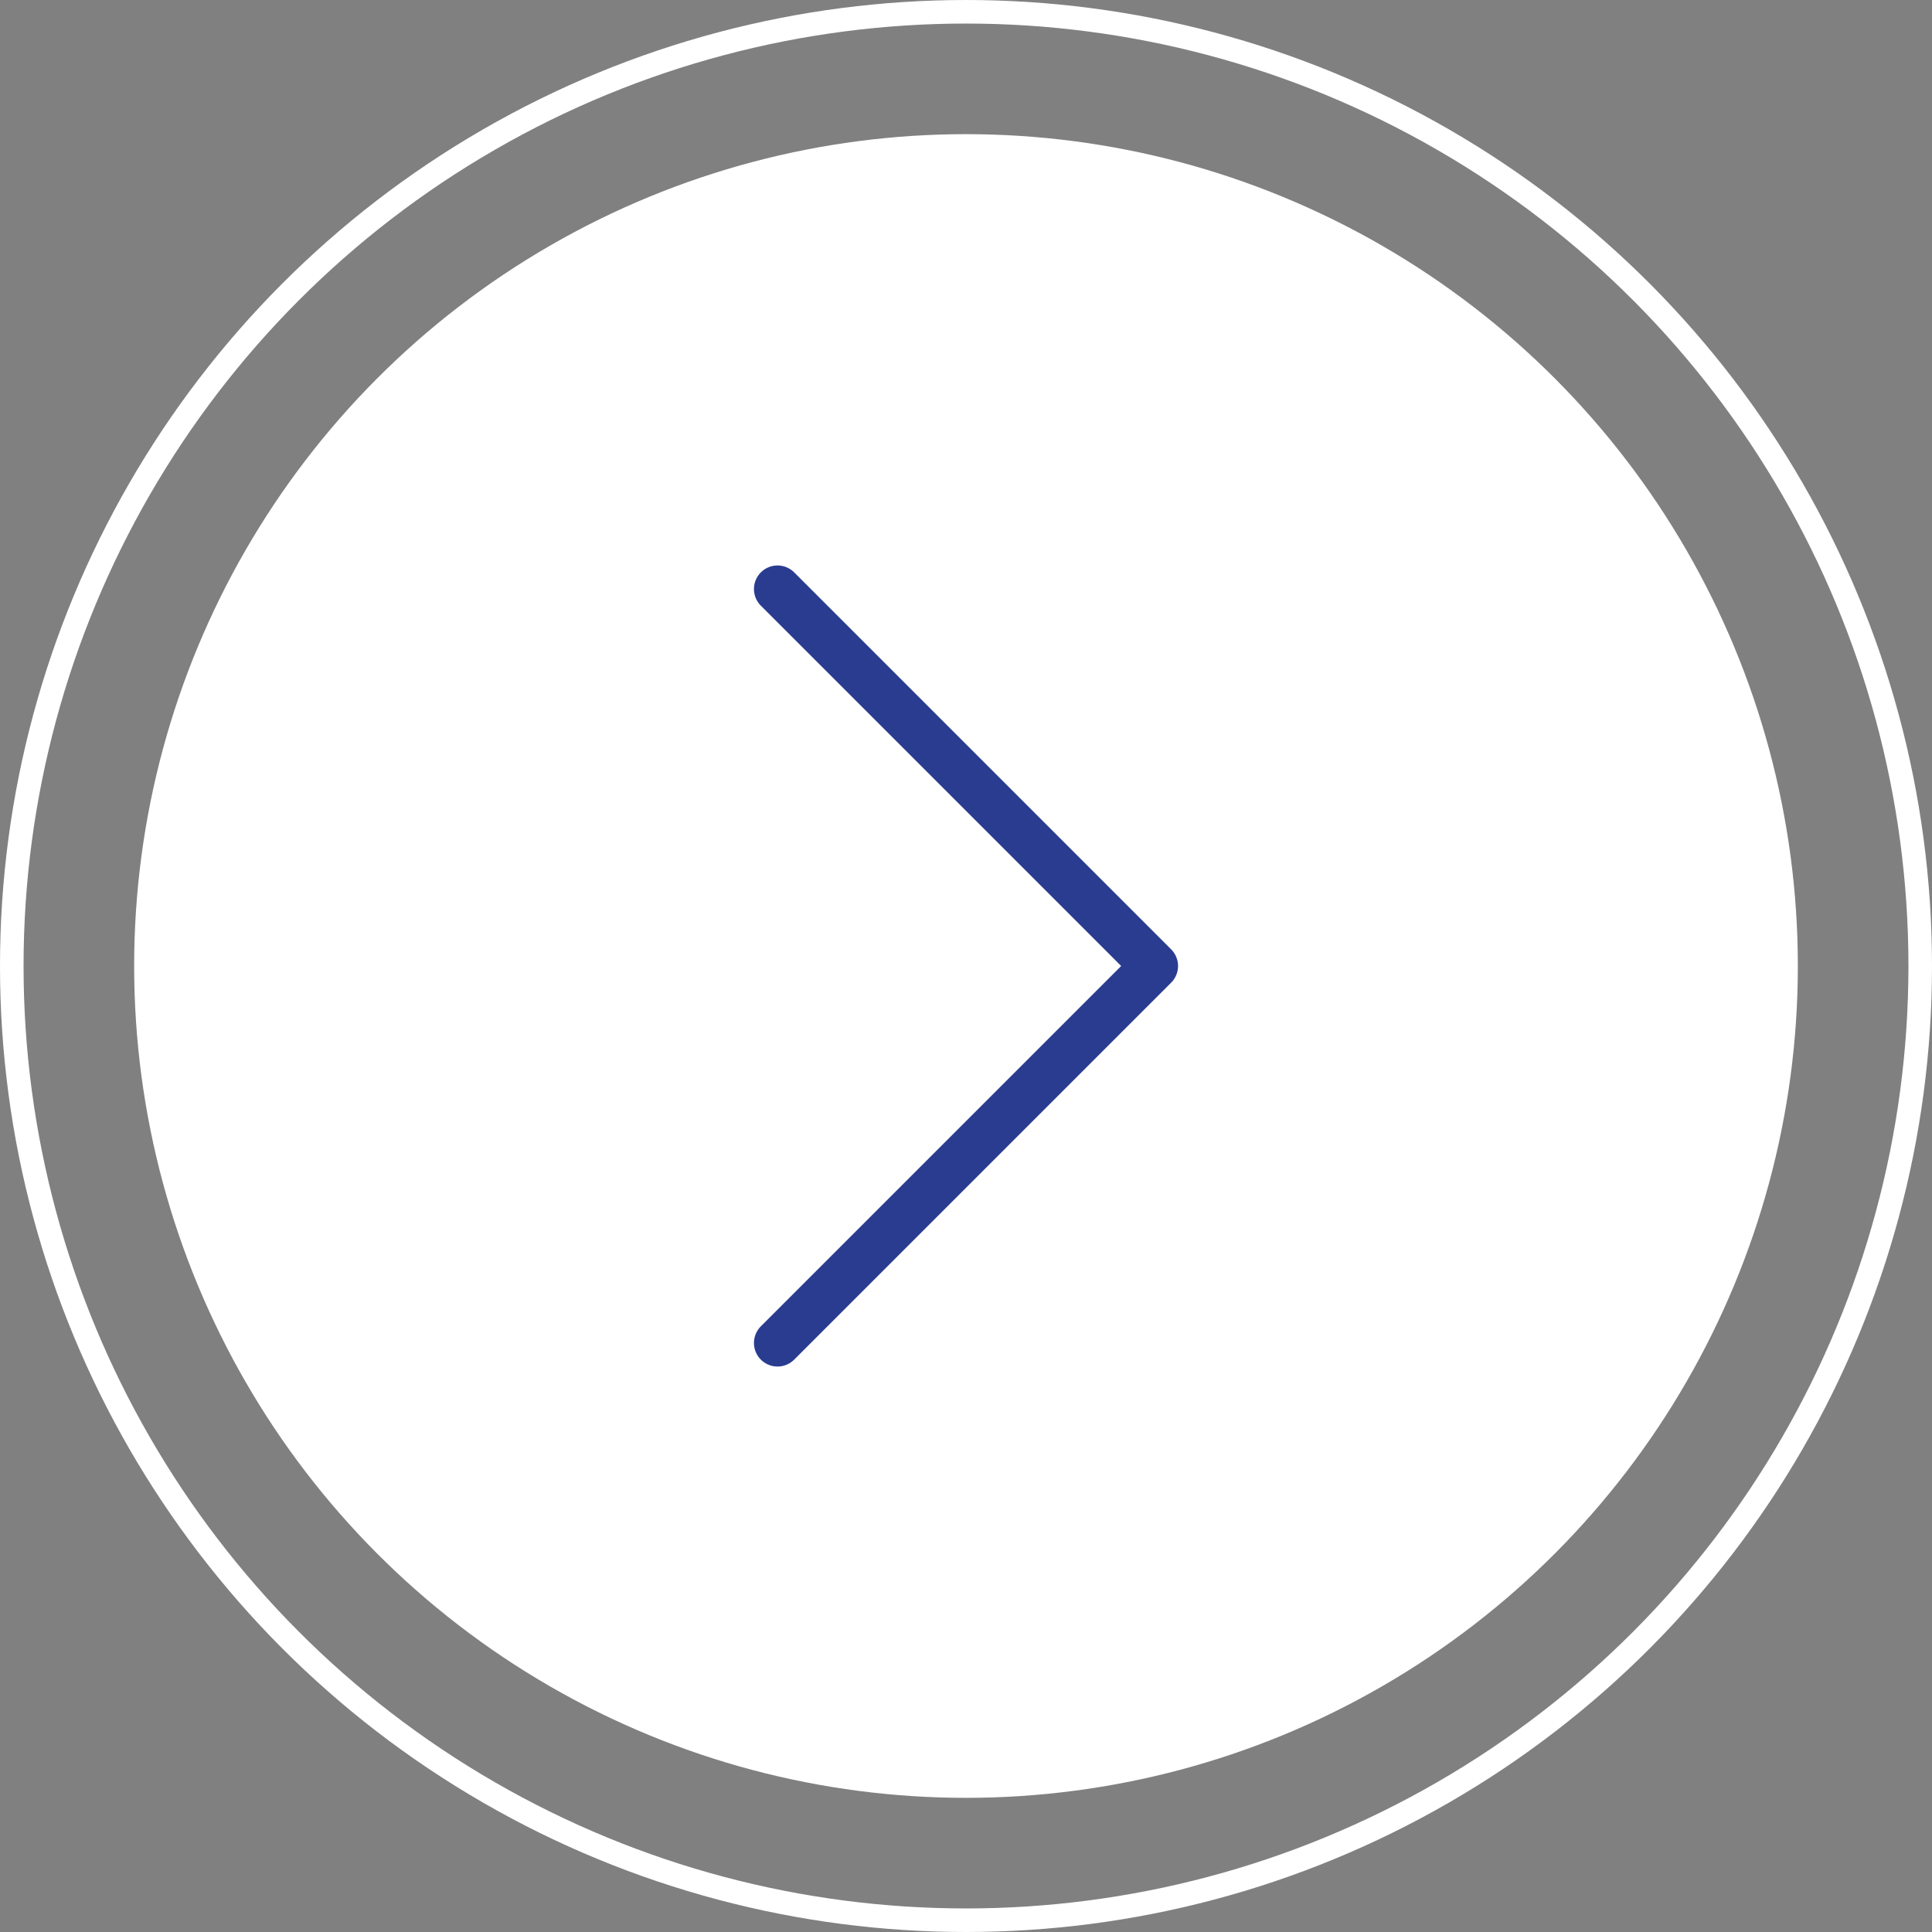
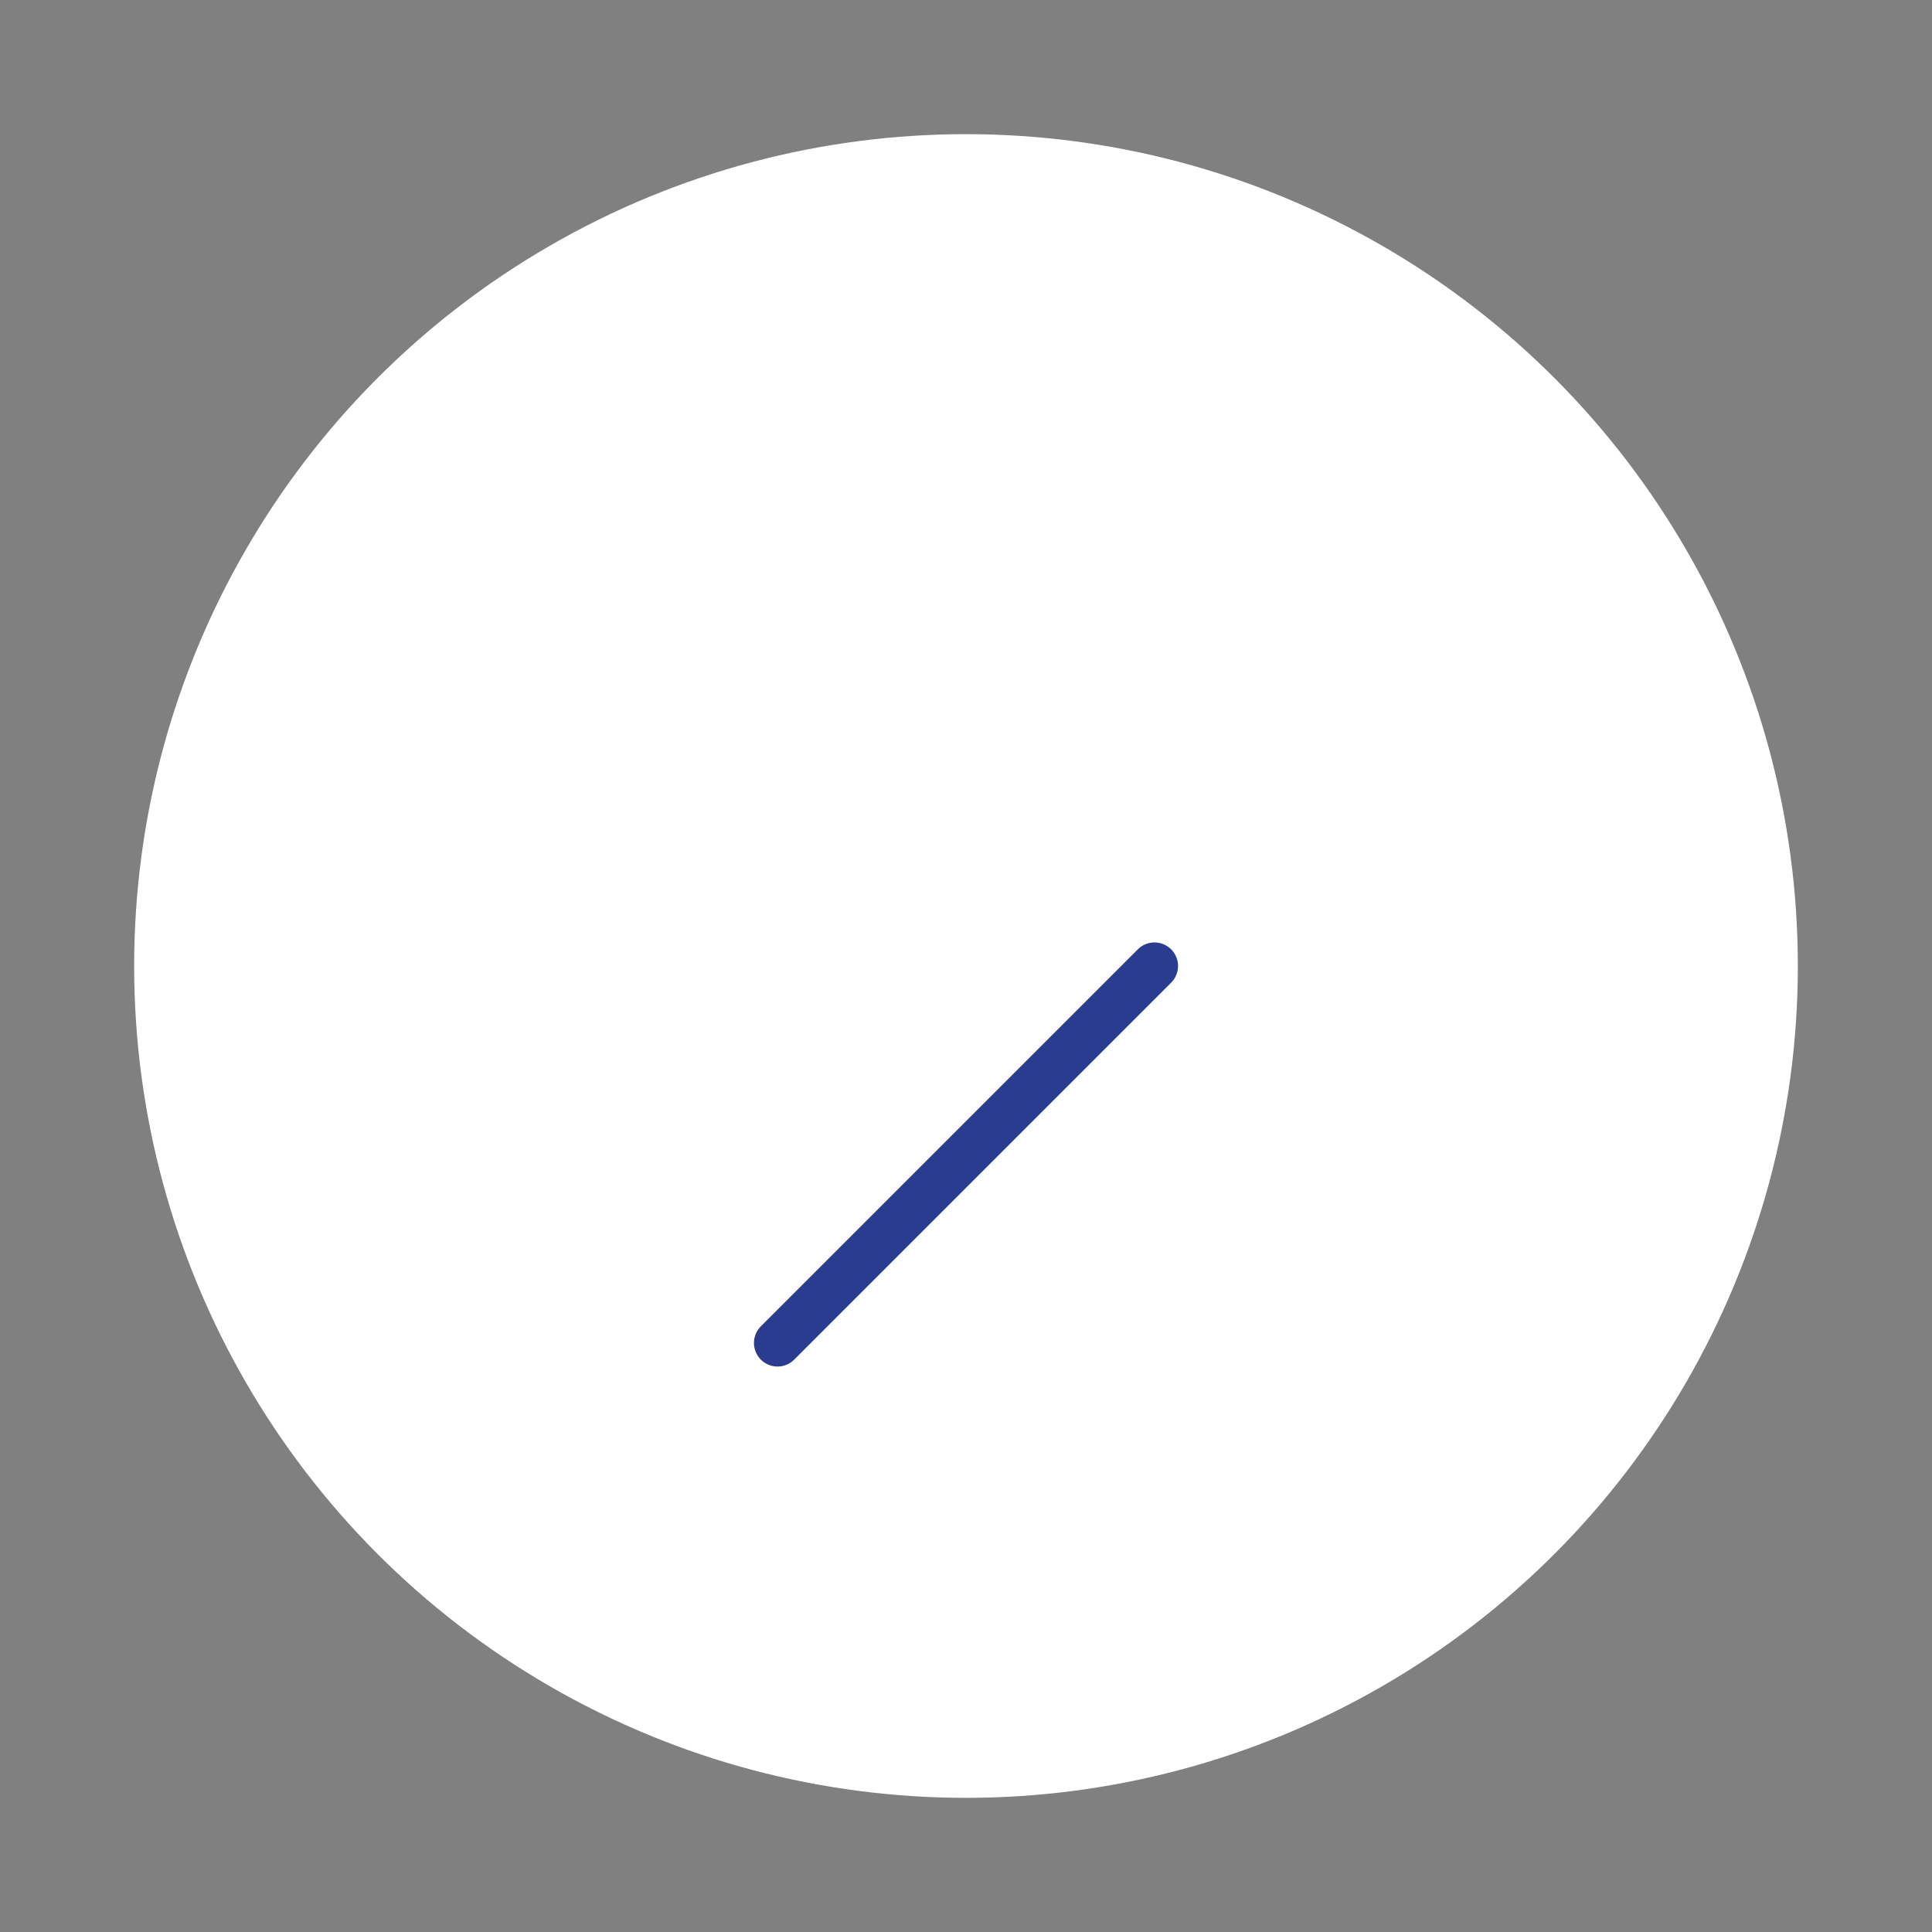
<svg xmlns="http://www.w3.org/2000/svg" width="82" height="82" viewBox="0 0 82 82" fill="none">
  <rect x="0" y="0" width="82" height="82" fill="#808080" stroke="none" />
  <circle r="35.306" transform="matrix(-1 0 0 1 41 41)" fill="white" />
-   <circle r="40.5" transform="matrix(-1 0 0 1 41 41)" stroke="white" />
-   <path d="M33 57L49 41L33 25" stroke="#2A3C90" stroke-width="2" stroke-linecap="round" stroke-linejoin="round" />
+   <path d="M33 57L49 41" stroke="#2A3C90" stroke-width="2" stroke-linecap="round" stroke-linejoin="round" />
</svg>